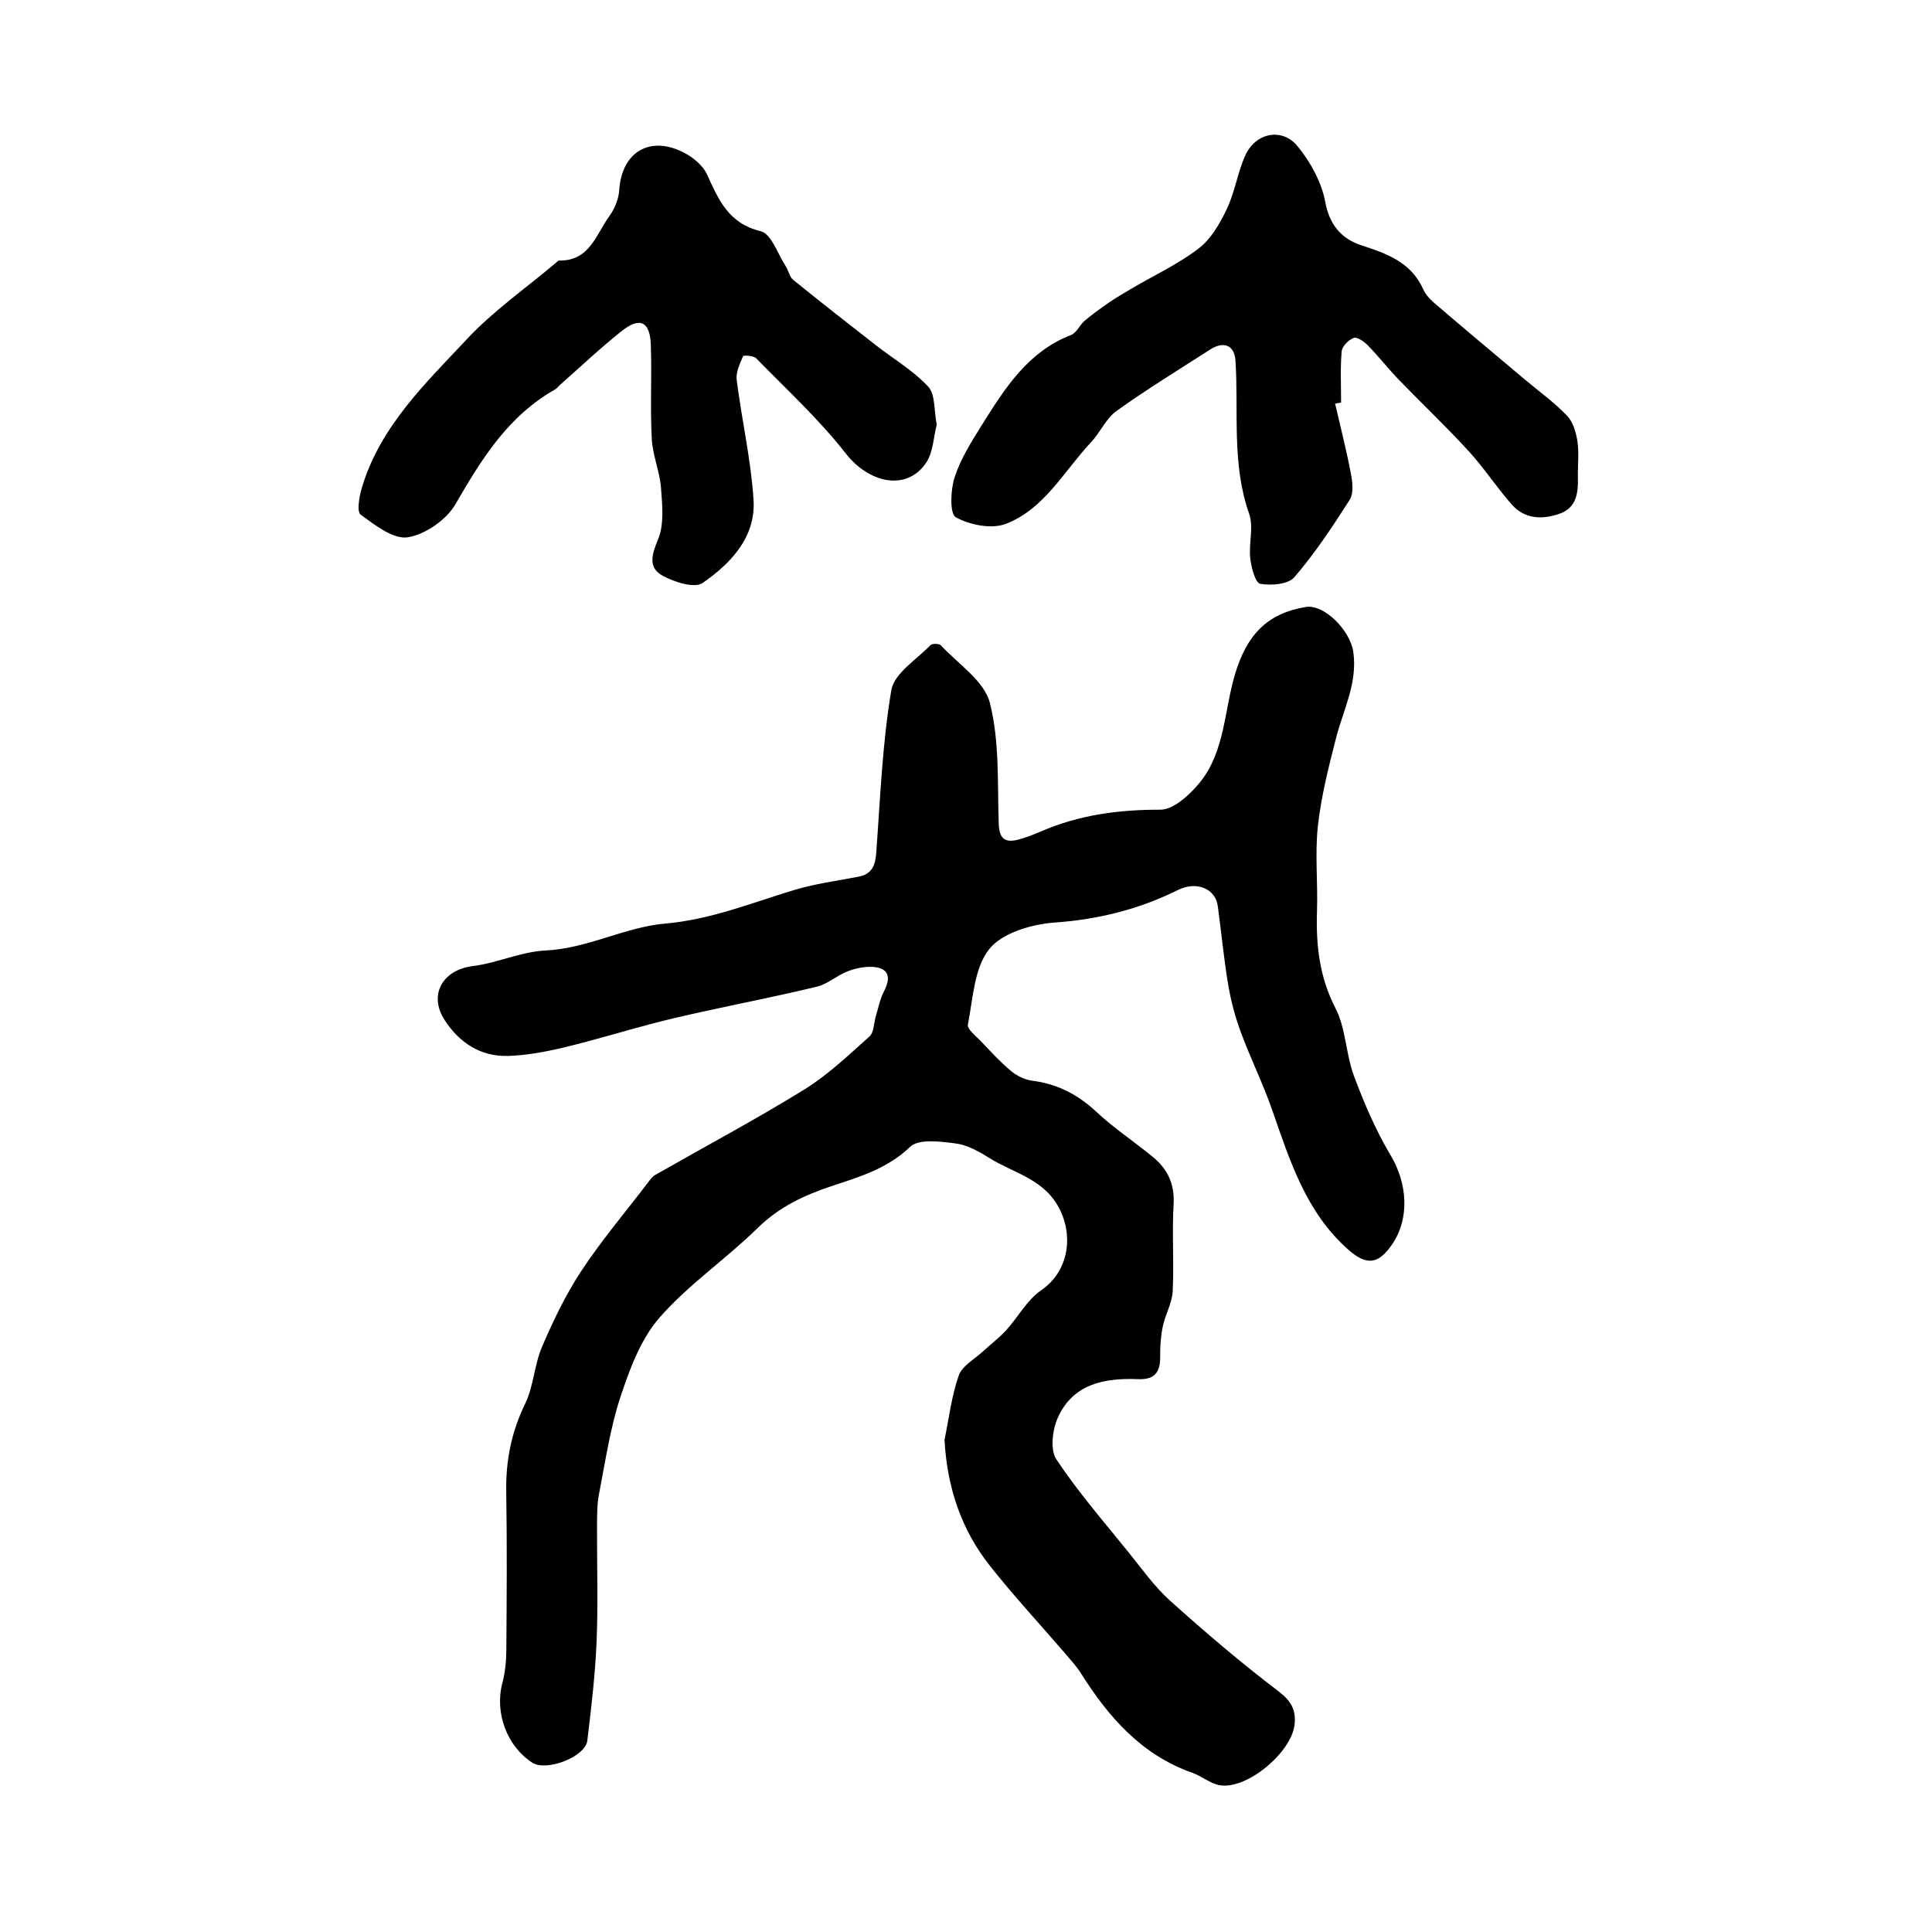
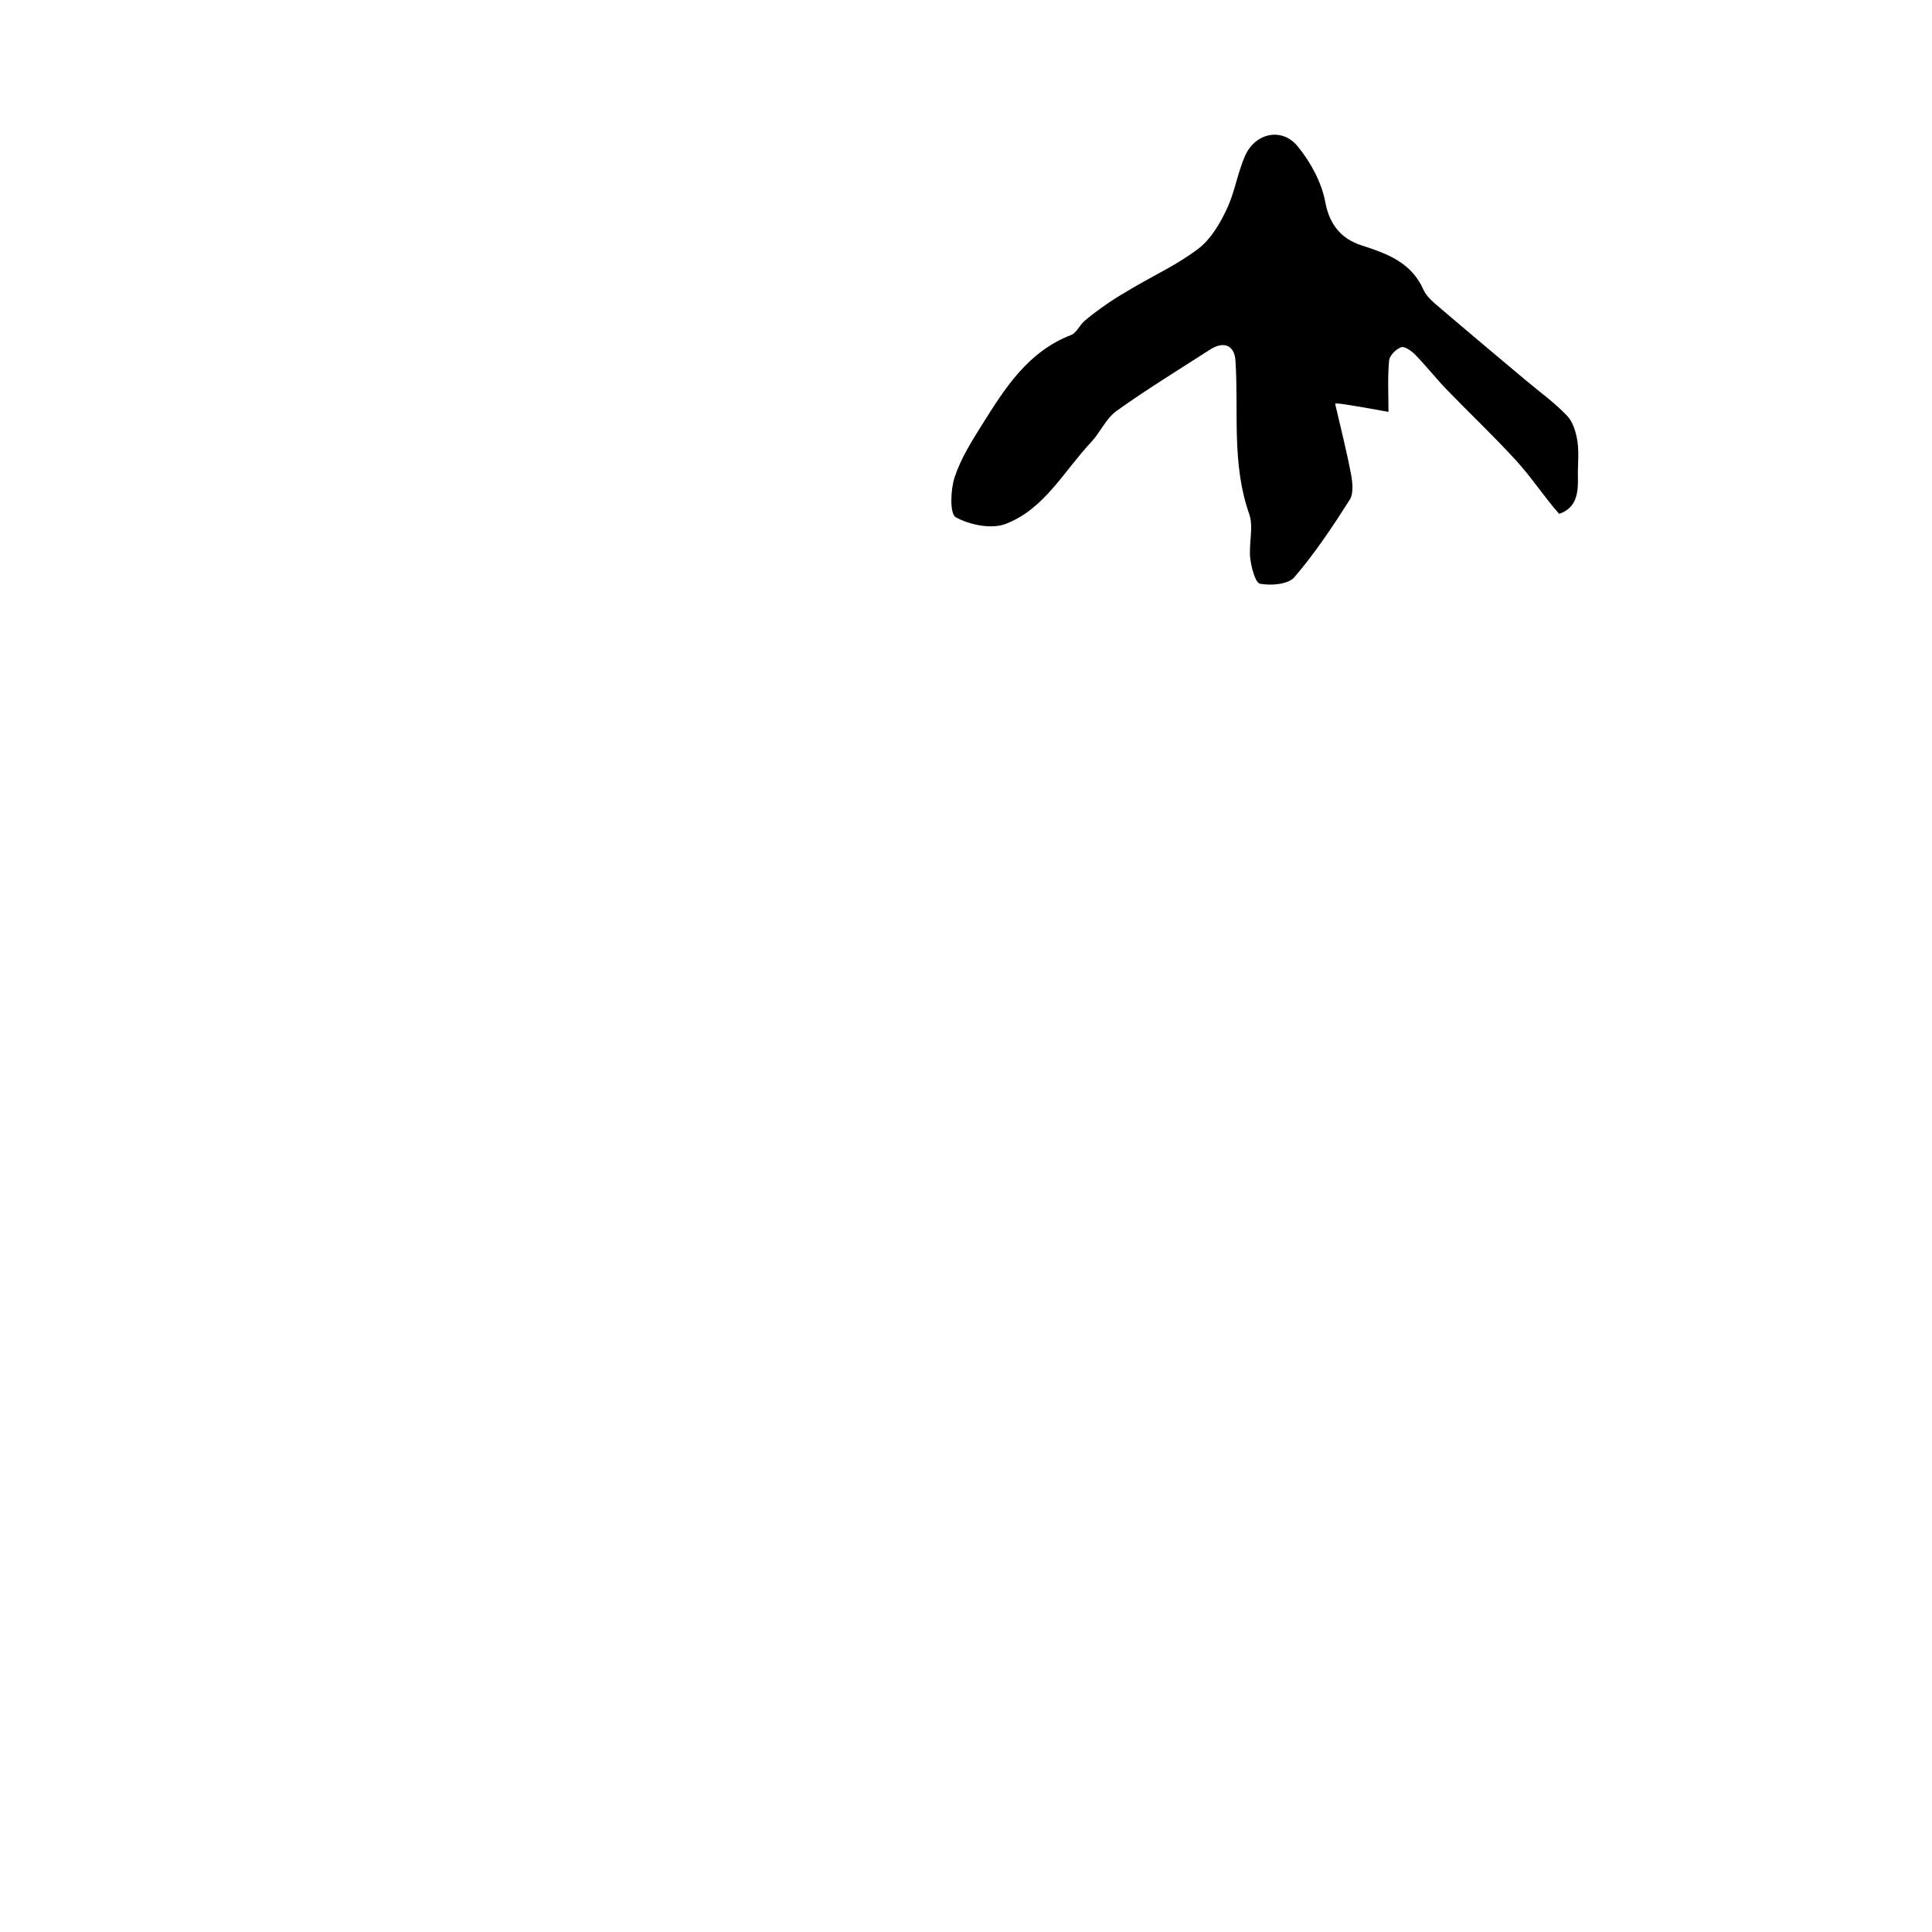
<svg xmlns="http://www.w3.org/2000/svg" version="1.1" id="zdic.net" x="0px" y="0px" viewBox="0 0 400 400" style="enable-background:new 0 0 400 400;" xml:space="preserve">
  <g>
-     <path d="M195.55,298.1c0.93-4.46,1.45-9.06,2.95-13.32c0.72-2.02,3.3-3.4,5.06-5.03c1.56-1.45,3.29-2.73,4.72-4.3   c2.49-2.73,4.34-6.3,7.28-8.31c5.32-3.62,6.77-10.52,4.01-16.42c-3.09-6.61-9.55-7.72-14.72-10.96c-2.16-1.35-4.59-2.72-7.04-3.03   c-3.14-0.4-7.61-0.99-9.38,0.71c-4.7,4.52-10.48,6.21-16.16,8.1c-5.79,1.92-10.94,4.32-15.4,8.7c-6.55,6.43-14.33,11.7-20.33,18.57   c-3.91,4.47-6.19,10.7-8.11,16.5c-2.13,6.45-3.1,13.3-4.41,20.01c-0.41,2.09-0.4,4.28-0.41,6.43c-0.04,8.02,0.24,16.04-0.09,24.04   c-0.28,6.88-1.1,13.74-1.92,20.59c-0.4,3.35-8.45,6.45-11.38,4.57c-5.28-3.39-7.83-10.39-6.22-16.45c0.58-2.2,0.81-4.55,0.83-6.83   c0.08-10.94,0.16-21.89-0.02-32.83c-0.11-6.42,1.07-12.36,3.91-18.2c1.77-3.64,1.89-8.05,3.5-11.79c2.32-5.41,4.9-10.81,8.13-15.71   c4.19-6.34,9.13-12.19,13.76-18.24c0.46-0.6,0.93-1.29,1.56-1.65c10.28-5.87,20.74-11.44,30.81-17.65   c4.91-3.03,9.19-7.13,13.53-11.01c0.95-0.85,0.89-2.8,1.33-4.24c0.52-1.71,0.85-3.52,1.67-5.08c1.67-3.2,0.81-5.07-2.81-5.1   c-1.64-0.01-3.37,0.39-4.89,1.01c-2.13,0.86-3.99,2.57-6.16,3.09c-7.82,1.9-15.72,3.44-23.58,5.17c-3.54,0.77-7.07,1.58-10.57,2.5   c-6.16,1.62-12.25,3.5-18.45,4.97c-3.71,0.88-7.54,1.59-11.34,1.71c-5.67,0.17-10.05-2.69-13.1-7.34   c-3.48-5.3-0.51-10.47,5.77-11.26c5.08-0.64,10.01-2.99,15.07-3.23c8.68-0.41,16.47-4.85,24.65-5.56   c9.56-0.83,17.93-4.27,26.75-6.94c4.35-1.32,8.92-1.92,13.4-2.78c2.84-0.54,3.48-2.39,3.67-5.01c0.83-11.23,1.25-22.55,3.12-33.61   c0.59-3.48,5.21-6.31,8.1-9.32c0.36-0.37,1.8-0.34,2.16,0.04c3.59,3.88,9,7.38,10.15,11.94c2.02,8,1.54,16.65,1.83,25.04   c0.1,3.03,1.28,3.95,3.98,3.26c1.63-0.42,3.22-1.05,4.77-1.72c7.89-3.41,16.07-4.51,24.68-4.49c2.76,0.01,6.13-3.1,8.19-5.62   c5.22-6.42,5.04-14.9,7.3-22.44c2.41-8.04,6.55-12.57,14.65-13.91c3.81-0.63,9.22,4.86,9.84,9.33c0.9,6.43-2.06,11.91-3.57,17.78   c-1.55,6.03-3.09,12.13-3.77,18.29c-0.63,5.79,0.02,11.71-0.18,17.56c-0.23,7.01,0.48,13.6,3.82,20.09c2.16,4.2,2.14,9.48,3.82,14   c2.11,5.66,4.52,11.3,7.61,16.48c3.47,5.82,4.01,13.1,0.24,18.53c-2.83,4.08-5.27,4.31-9.02,0.99   c-8.76-7.75-12.09-18.41-15.76-28.94c-1.9-5.46-4.49-10.68-6.49-16.1c-1.16-3.15-2.04-6.45-2.6-9.76   c-0.91-5.41-1.42-10.88-2.16-16.32c-0.5-3.69-4.46-5.21-8.21-3.35c-8.04,3.99-16.47,6.11-25.53,6.75   c-4.76,0.34-10.88,2.12-13.58,5.5c-3.13,3.91-3.36,10.26-4.42,15.63c-0.19,0.95,1.68,2.37,2.72,3.47c2,2.1,3.96,4.26,6.17,6.11   c1.21,1.01,2.86,1.83,4.4,2.03c5.24,0.67,9.5,2.88,13.37,6.5c3.64,3.41,7.88,6.18,11.74,9.38c2.99,2.48,4.43,5.57,4.19,9.71   c-0.35,5.99,0.12,12.03-0.19,18.03c-0.12,2.44-1.53,4.78-2.04,7.24c-0.43,2.02-0.57,4.14-0.55,6.22c0.04,3.21-1.03,4.86-4.58,4.72   c-6.94-0.28-13.52,0.95-16.65,8.07c-1.09,2.49-1.57,6.57-0.26,8.54c4.48,6.75,9.85,12.92,14.96,19.26   c2.78,3.44,5.38,7.13,8.65,10.06c7.24,6.5,14.66,12.83,22.4,18.71c2.63,2,3.62,3.86,3.31,6.85c-0.6,5.76-9.83,13.5-15.44,12.59   c-2.01-0.33-3.78-1.9-5.77-2.6c-10.52-3.71-17.31-11.53-23.03-20.59c-0.9-1.42-2.06-2.69-3.16-3.98   c-5.19-6.03-10.61-11.88-15.55-18.1C199.04,316.78,196.09,308,195.55,298.1z" />
-     <path d="M276.42,83.57c1.12,4.84,2.35,9.66,3.28,14.54c0.33,1.74,0.58,4.04-0.26,5.37c-3.53,5.54-7.19,11.06-11.46,16.03   c-1.28,1.49-4.79,1.76-7.07,1.36c-1-0.17-1.85-3.38-2.06-5.29c-0.34-3.04,0.74-6.44-0.22-9.18c-3.67-10.41-2.15-21.14-2.84-31.73   c-0.21-3.26-2.48-4.09-5.25-2.3c-6.49,4.18-13.1,8.22-19.37,12.71c-2.18,1.56-3.37,4.45-5.28,6.48   c-5.61,5.96-9.65,13.83-17.65,16.9c-2.95,1.14-7.44,0.23-10.35-1.36c-1.28-0.7-1.1-5.68-0.25-8.28c1.25-3.83,3.5-7.4,5.67-10.87   c4.74-7.56,9.5-15.14,18.46-18.6c1.13-0.44,1.76-2.06,2.79-2.93c1.59-1.35,3.29-2.58,5.01-3.76c1.59-1.08,3.25-2.06,4.91-3.03   c4.59-2.7,9.5-4.97,13.69-8.19c2.55-1.96,4.41-5.17,5.83-8.17c1.68-3.53,2.22-7.59,3.85-11.15c2.12-4.63,7.57-5.76,10.78-1.87   c2.69,3.27,4.99,7.47,5.75,11.57c0.9,4.85,3.45,7.65,7.46,8.96c5.38,1.76,10.34,3.51,12.87,9.2c0.71,1.59,2.35,2.84,3.74,4.03   c5.75,4.93,11.57,9.78,17.36,14.65c2.91,2.45,6.04,4.69,8.65,7.43c1.24,1.3,1.86,3.48,2.14,5.35c0.35,2.41,0.03,4.92,0.09,7.38   c0.07,3.25-0.27,6.34-3.88,7.57c-3.57,1.23-7.16,1.07-9.81-1.93c-3.14-3.55-5.74-7.58-8.94-11.07c-4.63-5.06-9.63-9.78-14.4-14.72   c-2.23-2.31-4.21-4.85-6.45-7.15c-0.77-0.79-2.21-1.81-2.92-1.56c-1.07,0.38-2.42,1.74-2.51,2.78c-0.31,3.51-0.12,7.06-0.12,10.6   C277.26,83.42,276.84,83.49,276.42,83.57z" />
-     <path d="M193.94,87.94c-0.66,2.51-0.72,5.71-2.23,7.92c-4.03,5.9-11.79,4.18-16.6-1.97c-5.53-7.08-12.24-13.25-18.55-19.71   c-0.54-0.55-2.61-0.66-2.71-0.44c-0.66,1.56-1.53,3.33-1.33,4.9c1.05,8.28,2.95,16.49,3.49,24.8c0.51,7.76-4.7,13.21-10.54,17.26   c-1.67,1.16-5.85-0.18-8.27-1.5c-3.04-1.66-2.3-4.31-0.96-7.52c1.3-3.12,0.88-7.12,0.61-10.69c-0.26-3.41-1.74-6.74-1.91-10.14   c-0.34-6.45,0.03-12.94-0.19-19.4c-0.17-4.9-2.24-5.92-6.04-2.91c-4.42,3.51-8.52,7.41-12.76,11.14c-0.35,0.31-0.62,0.72-1.01,0.94   c-9.71,5.48-15.24,14.41-20.63,23.75c-1.87,3.24-6.24,6.29-9.88,6.87c-2.99,0.47-6.81-2.53-9.75-4.68   c-0.85-0.62-0.3-3.75,0.23-5.54c3.77-12.72,13.16-21.62,21.8-30.85c5.47-5.84,12.18-10.52,18.34-15.72c0.23-0.2,0.5-0.51,0.75-0.51   c6.26,0.11,7.61-5.4,10.35-9.18c1.09-1.5,1.93-3.51,2.05-5.35c0.5-7.99,6.45-11.54,13.62-7.69c1.81,0.97,3.74,2.59,4.56,4.39   c2.4,5.25,4.43,10.15,11.12,11.76c2.19,0.53,3.52,4.72,5.19,7.27c0.58,0.89,0.77,2.18,1.53,2.8c5.68,4.61,11.45,9.11,17.22,13.61   c3.61,2.81,7.66,5.19,10.73,8.49C193.67,81.65,193.35,84.94,193.94,87.94z" />
+     <path d="M276.42,83.57c1.12,4.84,2.35,9.66,3.28,14.54c0.33,1.74,0.58,4.04-0.26,5.37c-3.53,5.54-7.19,11.06-11.46,16.03   c-1.28,1.49-4.79,1.76-7.07,1.36c-1-0.17-1.85-3.38-2.06-5.29c-0.34-3.04,0.74-6.44-0.22-9.18c-3.67-10.41-2.15-21.14-2.84-31.73   c-0.21-3.26-2.48-4.09-5.25-2.3c-6.49,4.18-13.1,8.22-19.37,12.71c-2.18,1.56-3.37,4.45-5.28,6.48   c-5.61,5.96-9.65,13.83-17.65,16.9c-2.95,1.14-7.44,0.23-10.35-1.36c-1.28-0.7-1.1-5.68-0.25-8.28c1.25-3.83,3.5-7.4,5.67-10.87   c4.74-7.56,9.5-15.14,18.46-18.6c1.13-0.44,1.76-2.06,2.79-2.93c1.59-1.35,3.29-2.58,5.01-3.76c1.59-1.08,3.25-2.06,4.91-3.03   c4.59-2.7,9.5-4.97,13.69-8.19c2.55-1.96,4.41-5.17,5.83-8.17c1.68-3.53,2.22-7.59,3.85-11.15c2.12-4.63,7.57-5.76,10.78-1.87   c2.69,3.27,4.99,7.47,5.75,11.57c0.9,4.85,3.45,7.65,7.46,8.96c5.38,1.76,10.34,3.51,12.87,9.2c0.71,1.59,2.35,2.84,3.74,4.03   c5.75,4.93,11.57,9.78,17.36,14.65c2.91,2.45,6.04,4.69,8.65,7.43c1.24,1.3,1.86,3.48,2.14,5.35c0.35,2.41,0.03,4.92,0.09,7.38   c0.07,3.25-0.27,6.34-3.88,7.57c-3.14-3.55-5.74-7.58-8.94-11.07c-4.63-5.06-9.63-9.78-14.4-14.72   c-2.23-2.31-4.21-4.85-6.45-7.15c-0.77-0.79-2.21-1.81-2.92-1.56c-1.07,0.38-2.42,1.74-2.51,2.78c-0.31,3.51-0.12,7.06-0.12,10.6   C277.26,83.42,276.84,83.49,276.42,83.57z" />
  </g>
</svg>